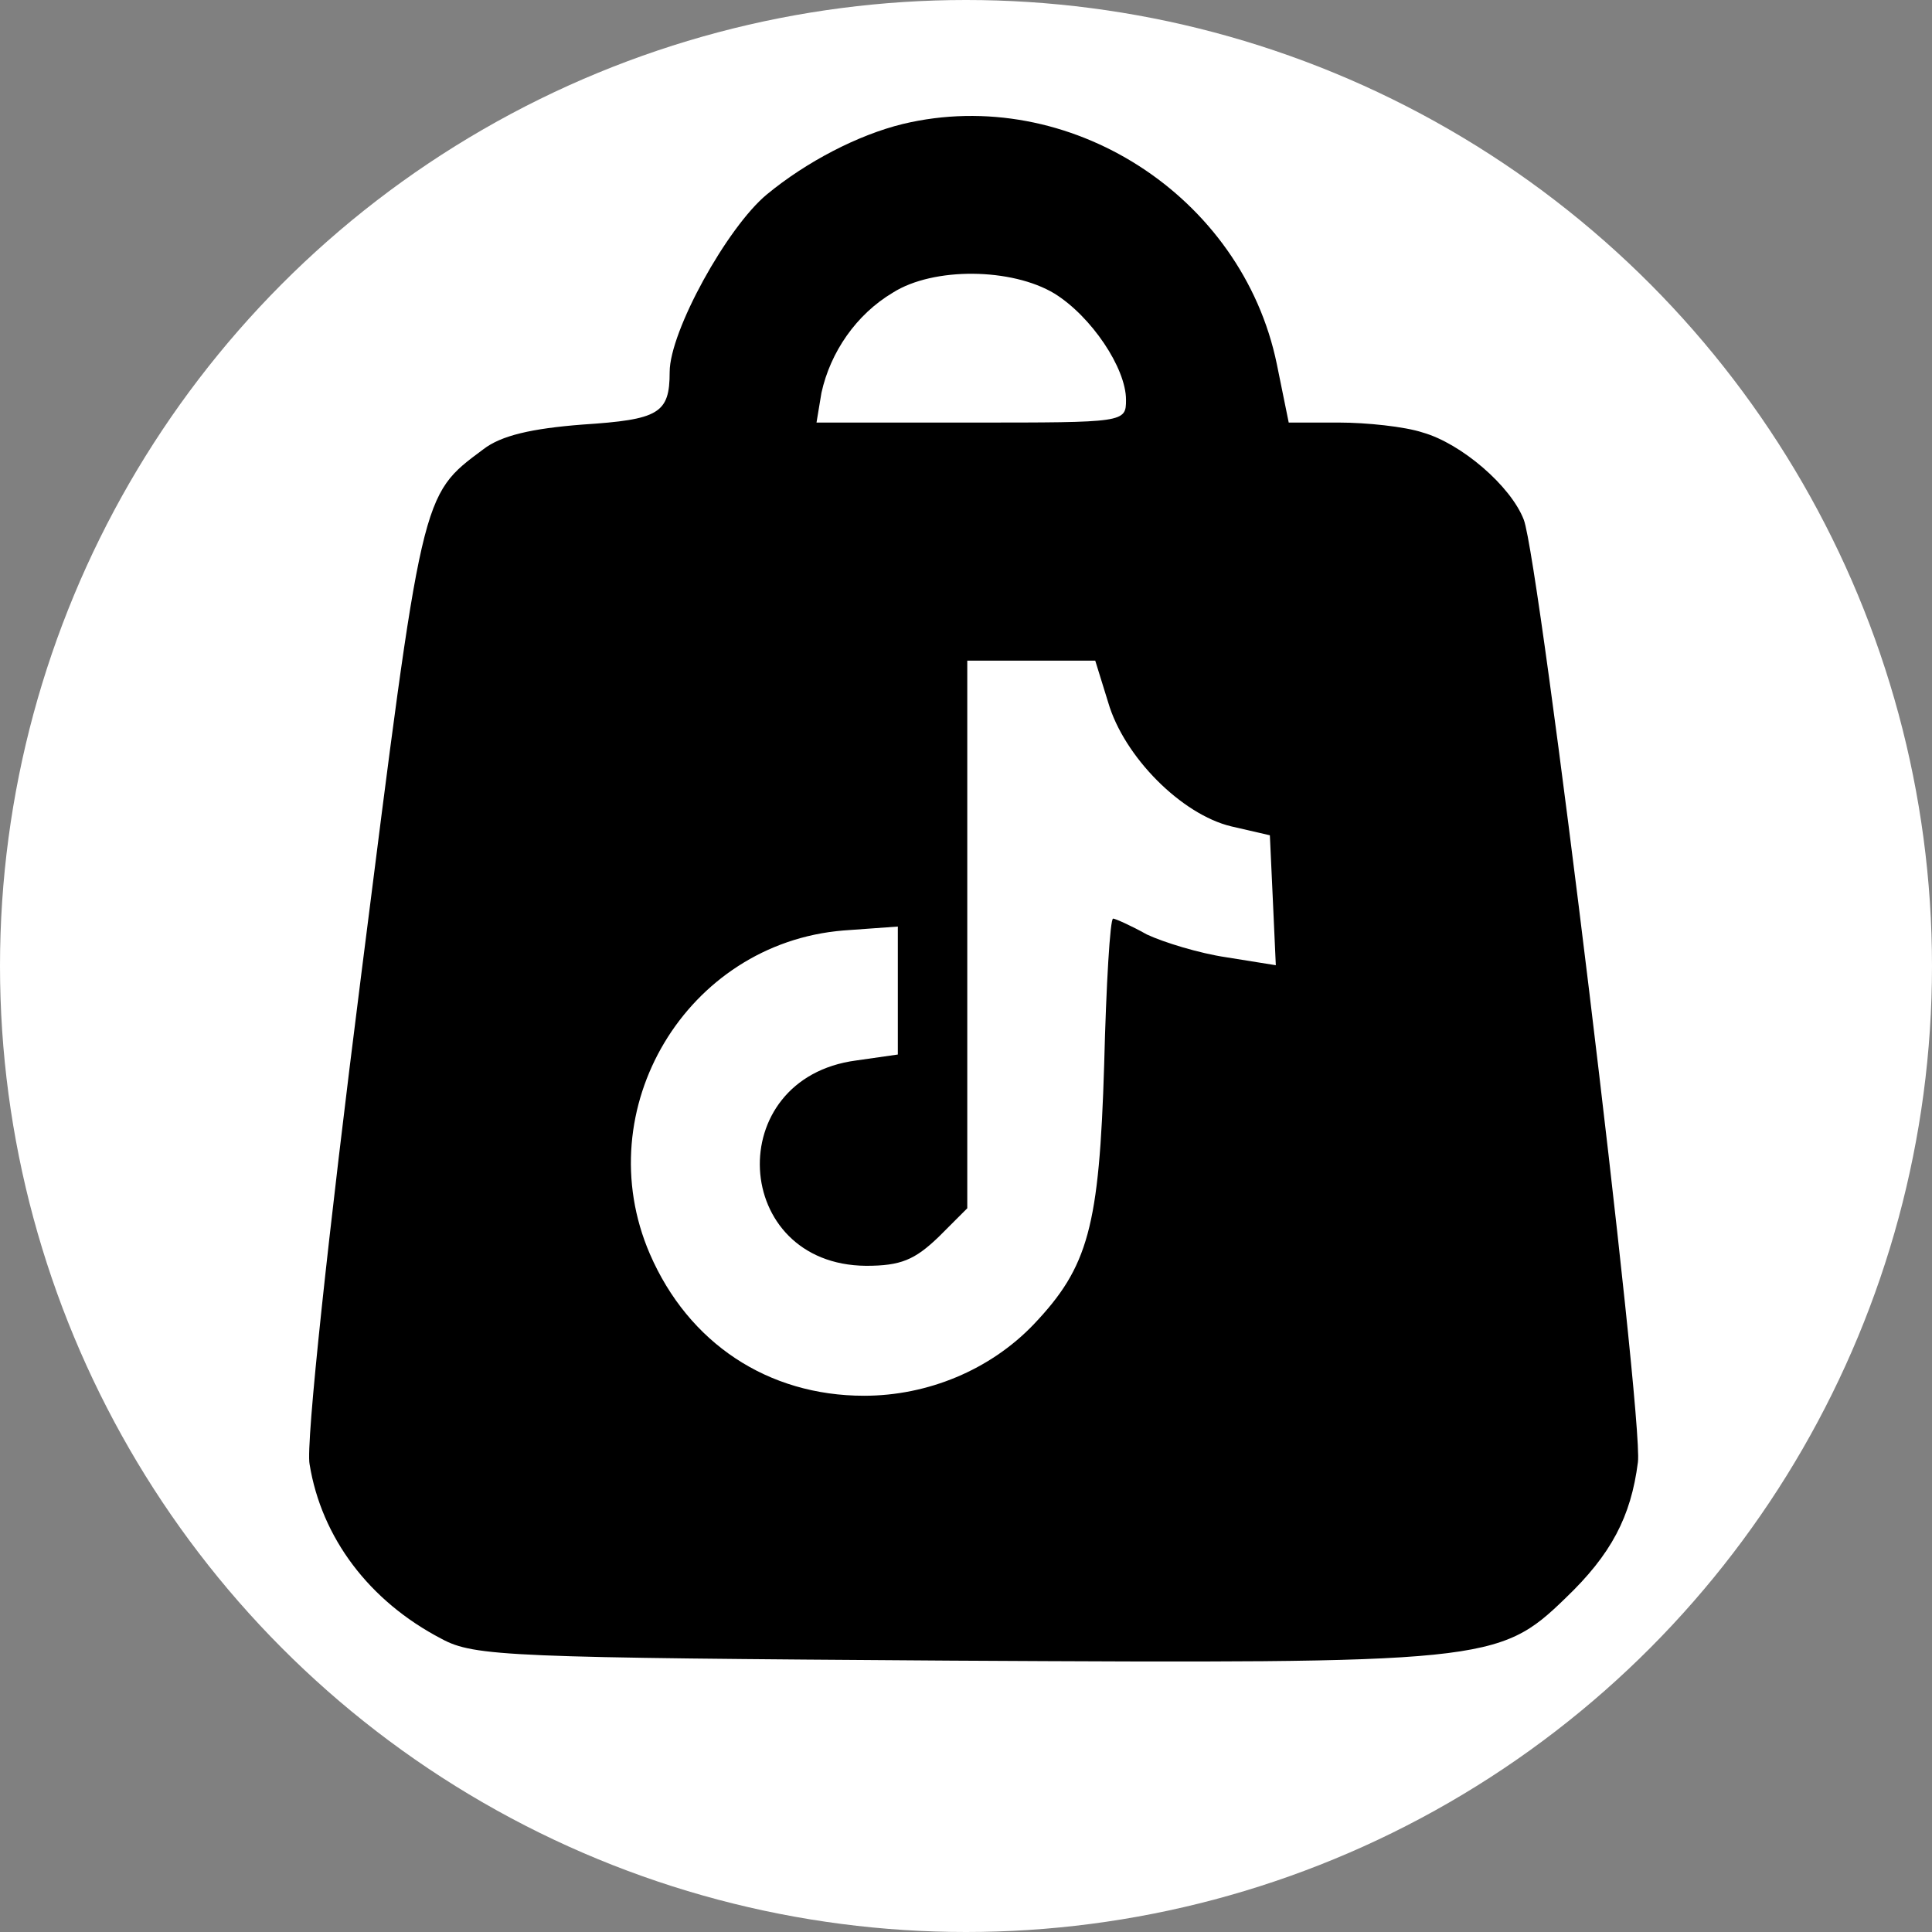
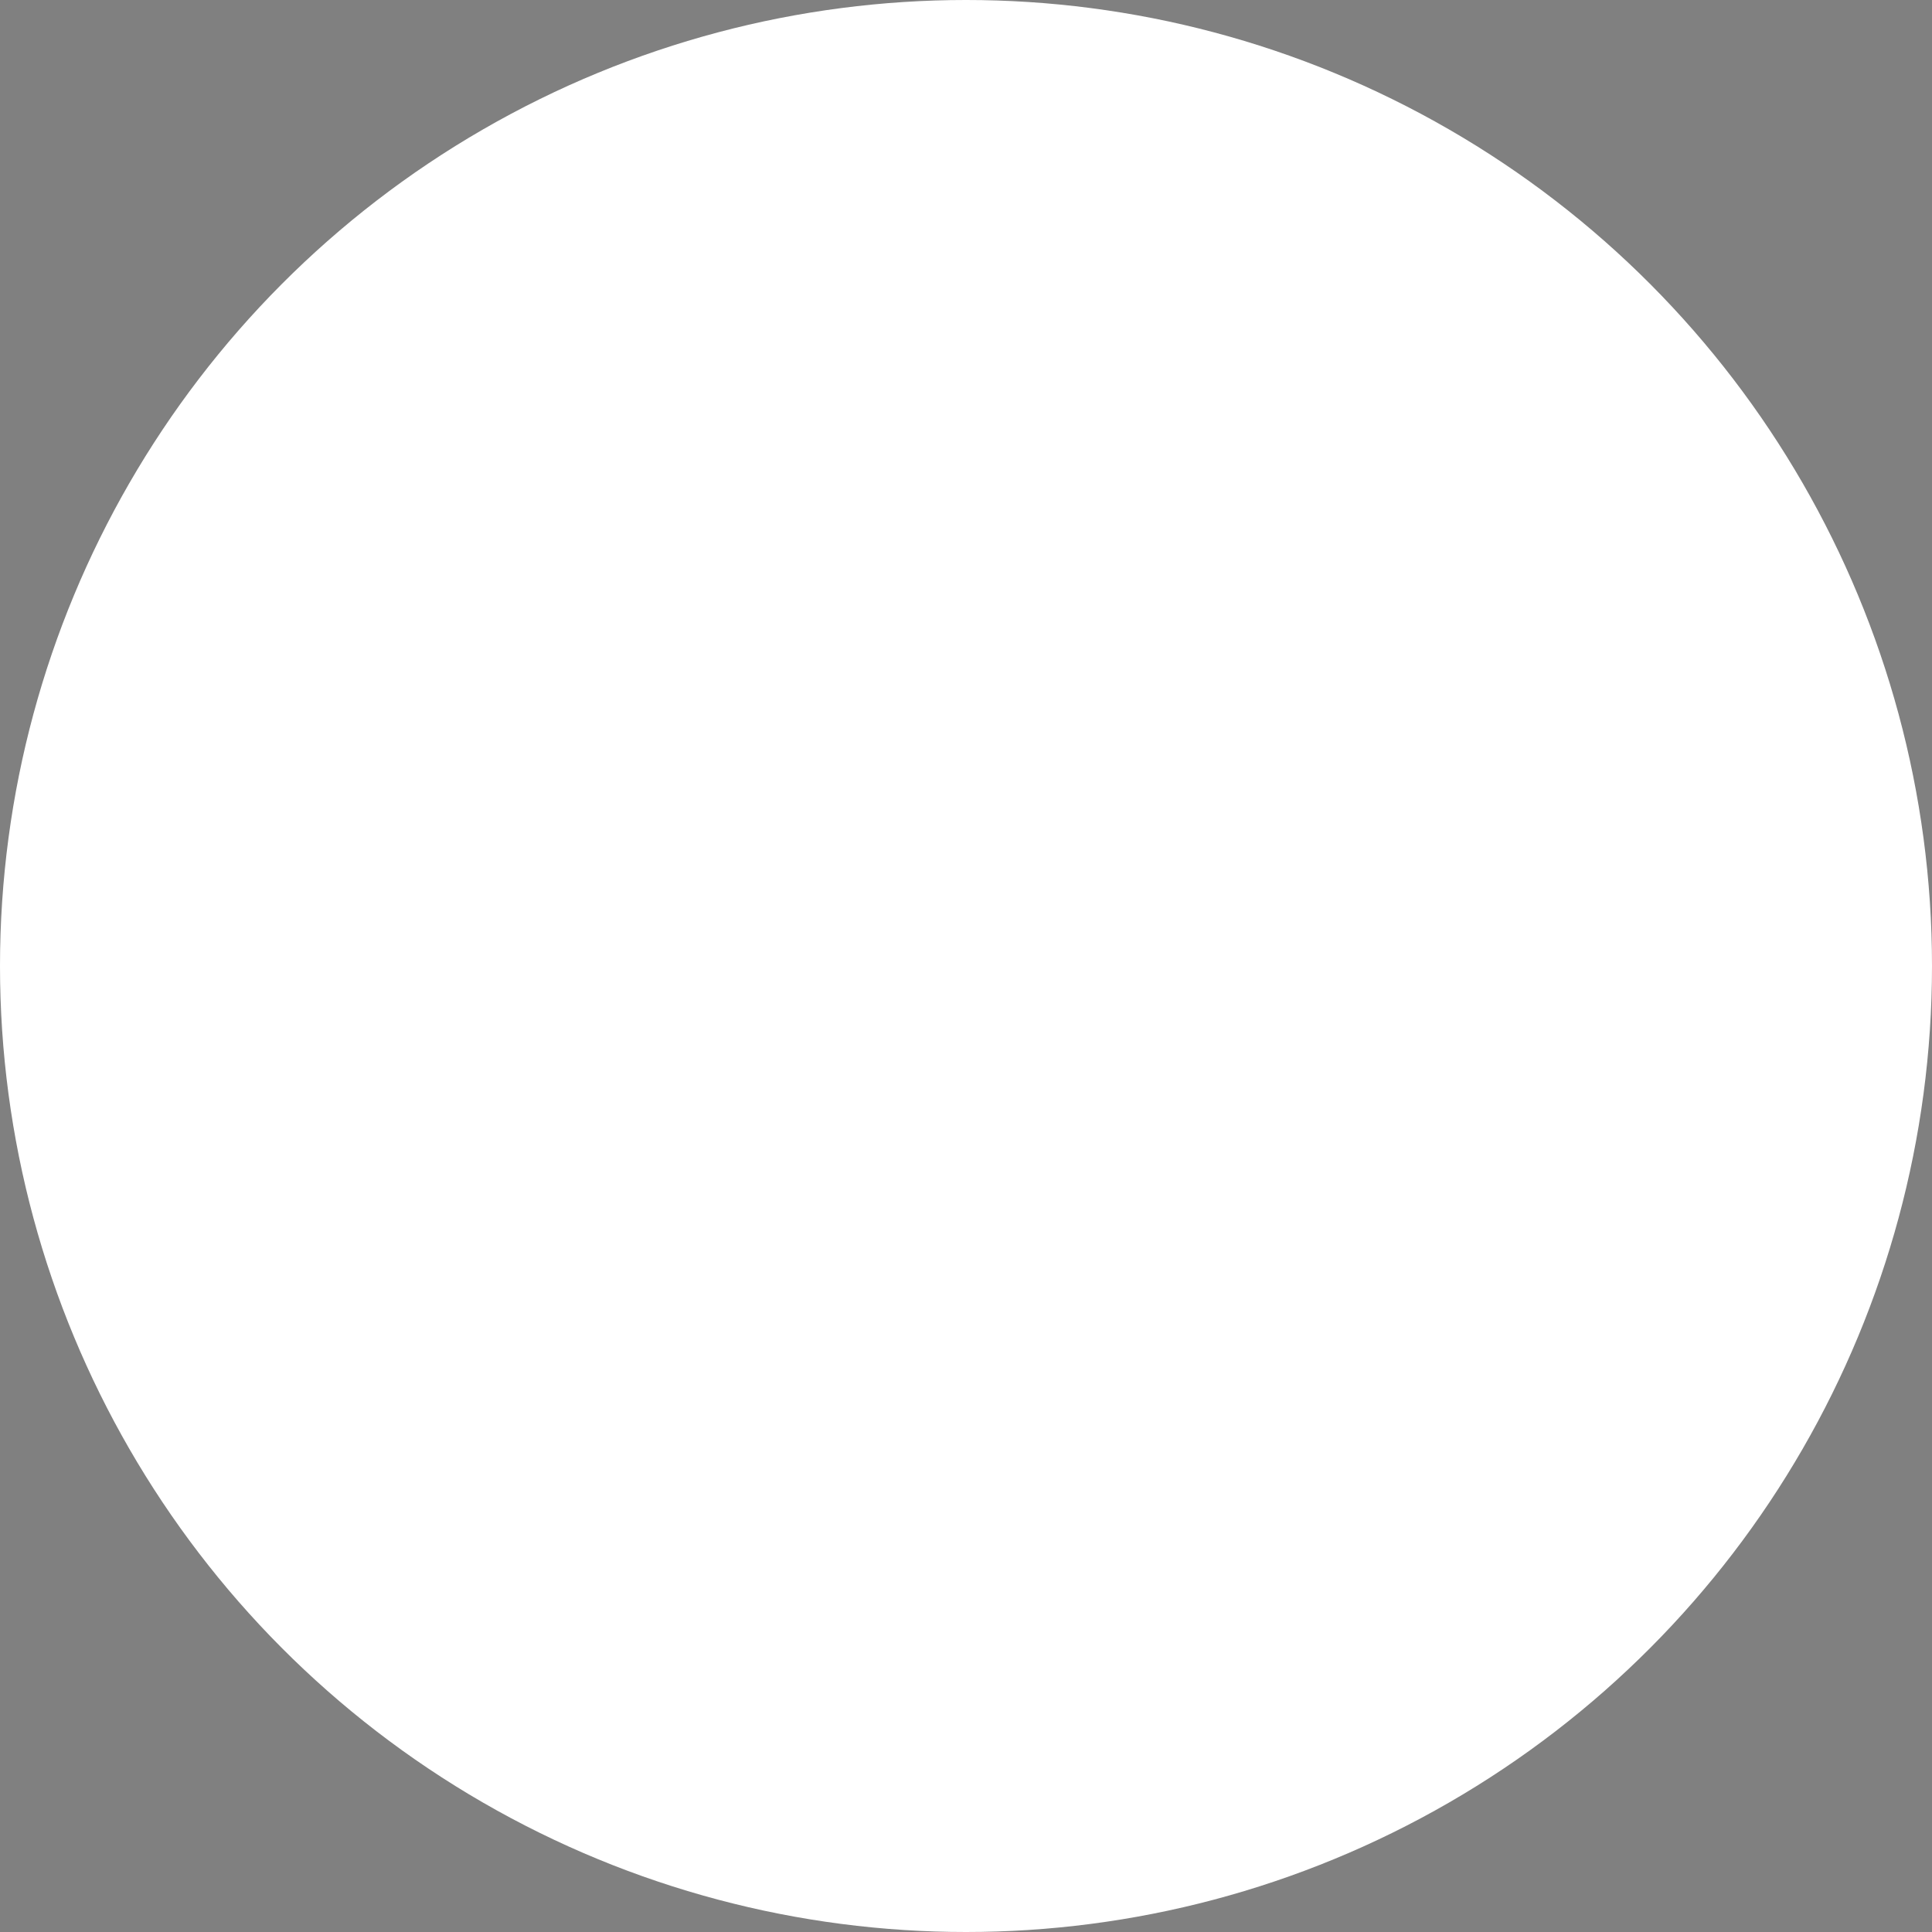
<svg xmlns="http://www.w3.org/2000/svg" width="50" height="50" viewBox="0 0 50 50" fill="none">
  <rect x="0" y="0" width="50" height="50" fill="#808080" stroke="none" />
  <circle cx="25" cy="25" r="25" fill="white" />
-   <path d="M23.364 3.209C22.209 3.491 20.874 4.184 19.847 5.031C18.82 5.879 17.331 8.574 17.331 9.627C17.331 10.705 17.049 10.859 15.072 10.988C13.762 11.09 12.967 11.27 12.505 11.63C10.887 12.836 10.938 12.682 9.347 25.237C8.499 31.912 7.909 37.38 8.012 37.894C8.32 39.794 9.552 41.437 11.426 42.412C12.273 42.874 13.198 42.9 24.622 42.977C38.435 43.054 38.794 43.029 40.514 41.36C41.696 40.23 42.209 39.255 42.389 37.842C42.543 36.687 39.847 14.531 39.436 13.452C39.102 12.579 37.819 11.476 36.818 11.193C36.355 11.039 35.354 10.936 34.661 10.936H33.352L33.044 9.422C32.145 5.057 27.652 2.182 23.364 3.209ZM27.293 7.599C28.242 8.189 29.141 9.524 29.141 10.346C29.141 10.936 29.115 10.936 25.136 10.936H21.131L21.259 10.166C21.49 9.114 22.158 8.138 23.108 7.573C24.16 6.906 26.189 6.931 27.293 7.599ZM28.679 18.176C29.09 19.588 30.579 21.078 31.863 21.386L32.864 21.617L32.941 23.285L33.018 24.98L31.734 24.774C31.041 24.672 30.117 24.389 29.68 24.184C29.269 23.953 28.859 23.773 28.807 23.773C28.73 23.773 28.628 25.468 28.576 27.547C28.448 31.758 28.166 32.785 26.753 34.274C25.624 35.455 24.006 36.122 22.363 36.122C19.873 36.122 17.819 34.762 16.818 32.451C15.2 28.703 17.768 24.415 21.824 24.081L23.236 23.979V25.622V27.291L22.158 27.445C18.666 27.907 18.923 32.733 22.415 32.759C23.313 32.759 23.673 32.605 24.289 32.014L25.033 31.27V24.184V17.098H26.702H28.345L28.679 18.176Z" fill="black" />
</svg>